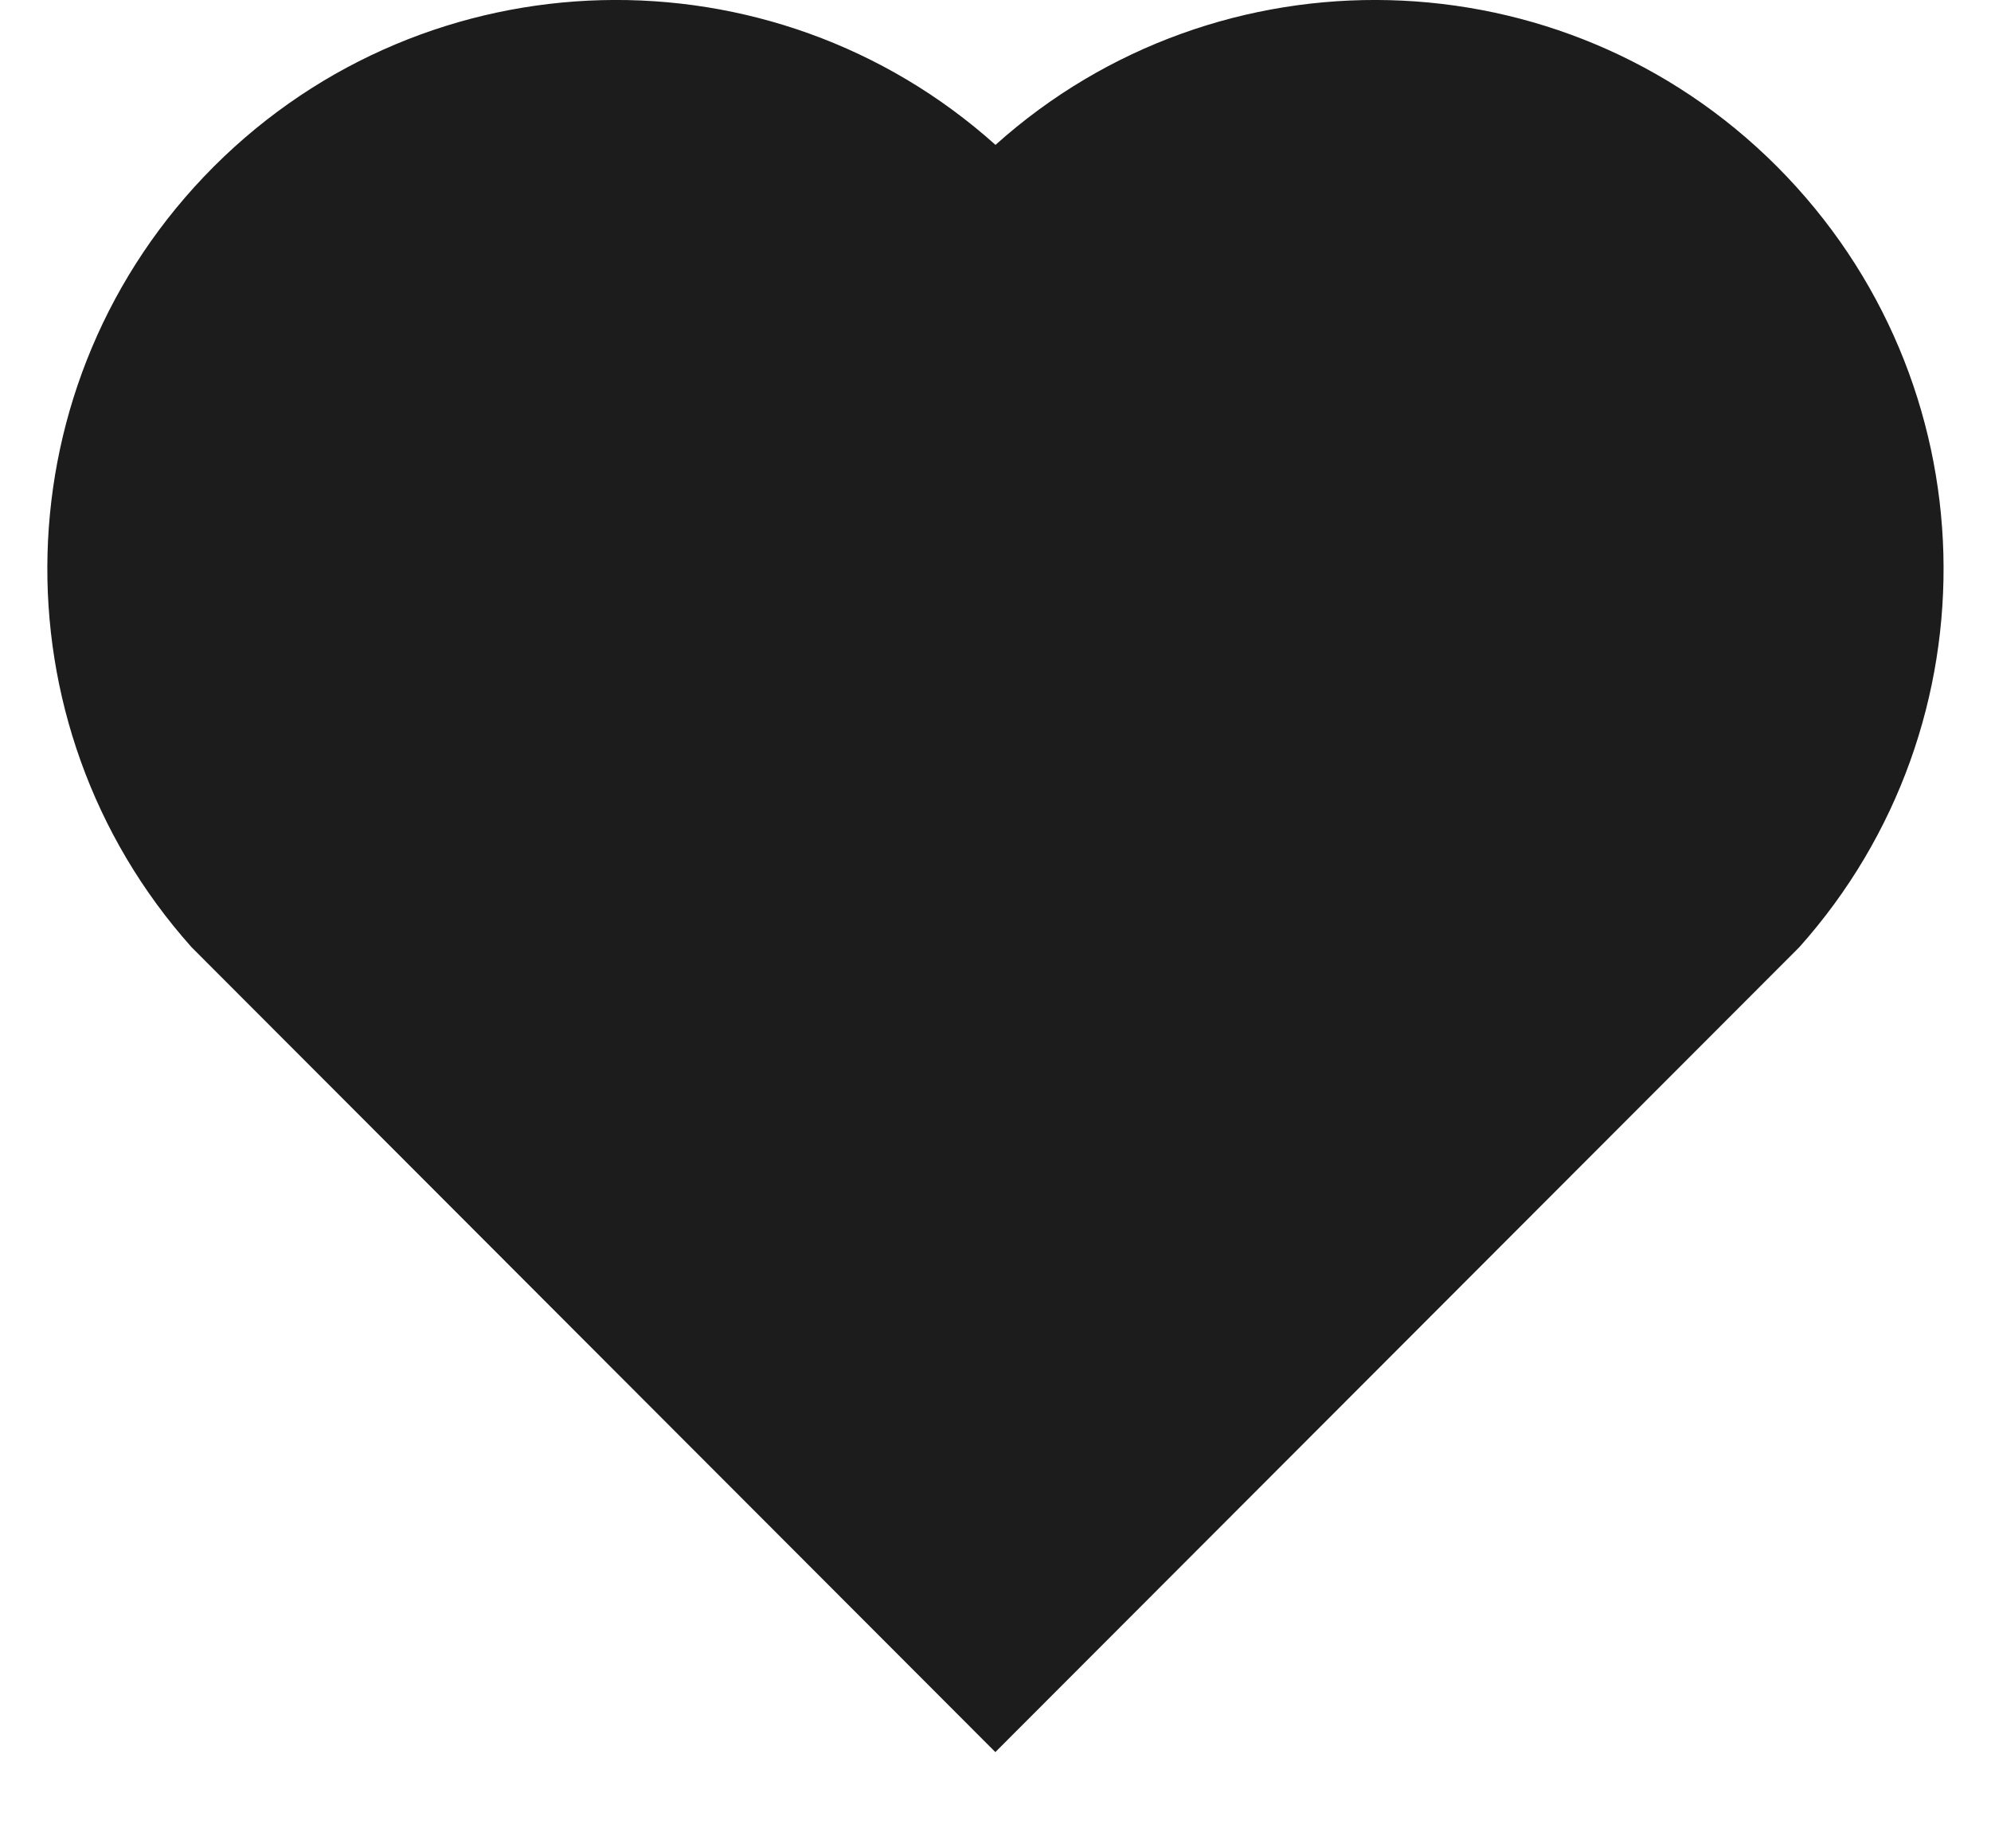
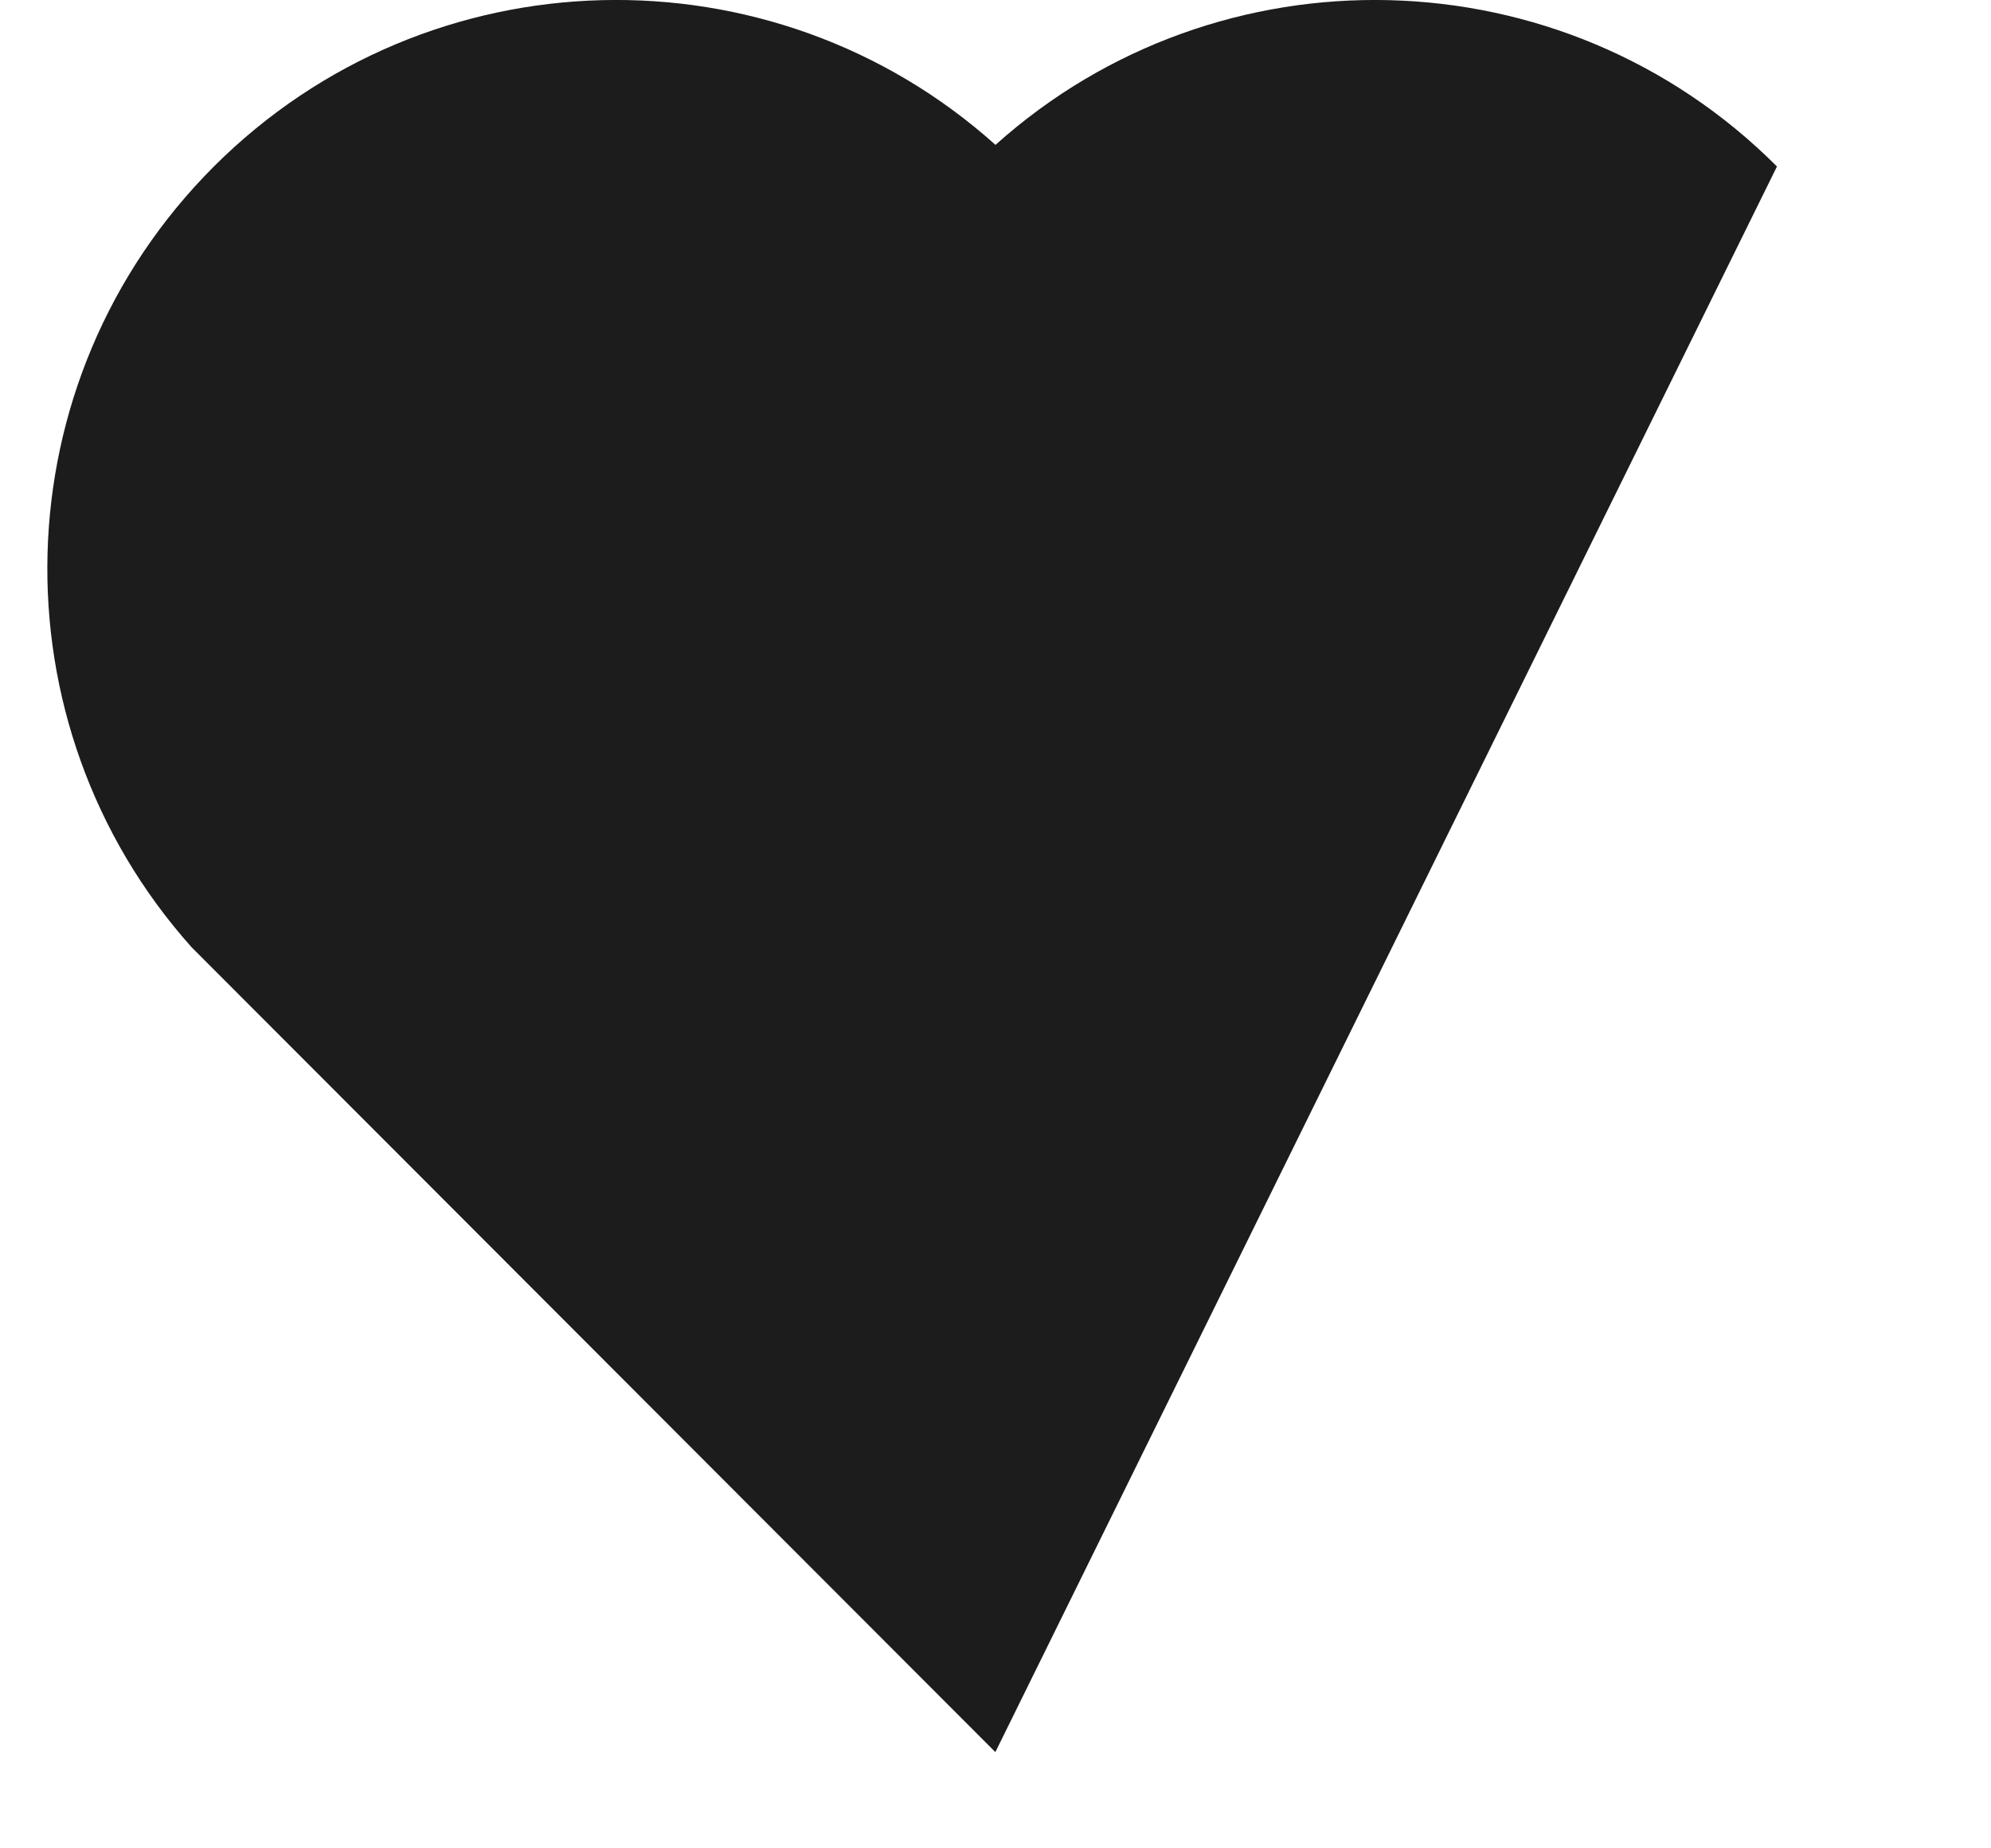
<svg xmlns="http://www.w3.org/2000/svg" width="14px" height="13px" viewBox="0 0 14 13" version="1.1">
  <title>FBD5964E-07C4-4A8F-8CFA-5D850D46A5EA</title>
  <defs>
    <filter id="filter-1">
      <feColorMatrix in="SourceGraphic" type="matrix" values="0 0 0 0 1 0 0 0 0 1 0 0 0 0 1 0 0 0 1 0" />
    </filter>
  </defs>
  <g id="Potravinové-banky" stroke="none" stroke-width="1" fill="none" fill-rule="evenodd">
    <g id="Potravinove-banky" transform="translate(-960, -5466)">
      <g id="Group-5" transform="translate(0, 4832)">
        <g id="prvky/footer" transform="translate(0, 325)">
          <g id="Group-25" transform="translate(843, 50)">
            <g id="ico-right" transform="translate(0, 242)" filter="url(#filter-1)">
              <g transform="translate(117, 17)">
                <g id="Group" transform="translate(0.333, -0)" fill="#1C1C1C">
-                   <path d="M6.667,1.019 C8.233,-0.387 10.653,-0.34 12.162,1.171 C13.67,2.683 13.722,5.091 12.319,6.662 L6.666,12.323 L1.014,6.662 C-0.389,5.091 -0.336,2.679 1.171,1.171 C2.681,-0.338 5.097,-0.389 6.667,1.019 Z" id="Path" />
+                   <path d="M6.667,1.019 C8.233,-0.387 10.653,-0.34 12.162,1.171 L6.666,12.323 L1.014,6.662 C-0.389,5.091 -0.336,2.679 1.171,1.171 C2.681,-0.338 5.097,-0.389 6.667,1.019 Z" id="Path" />
                </g>
              </g>
            </g>
          </g>
        </g>
      </g>
    </g>
  </g>
</svg>